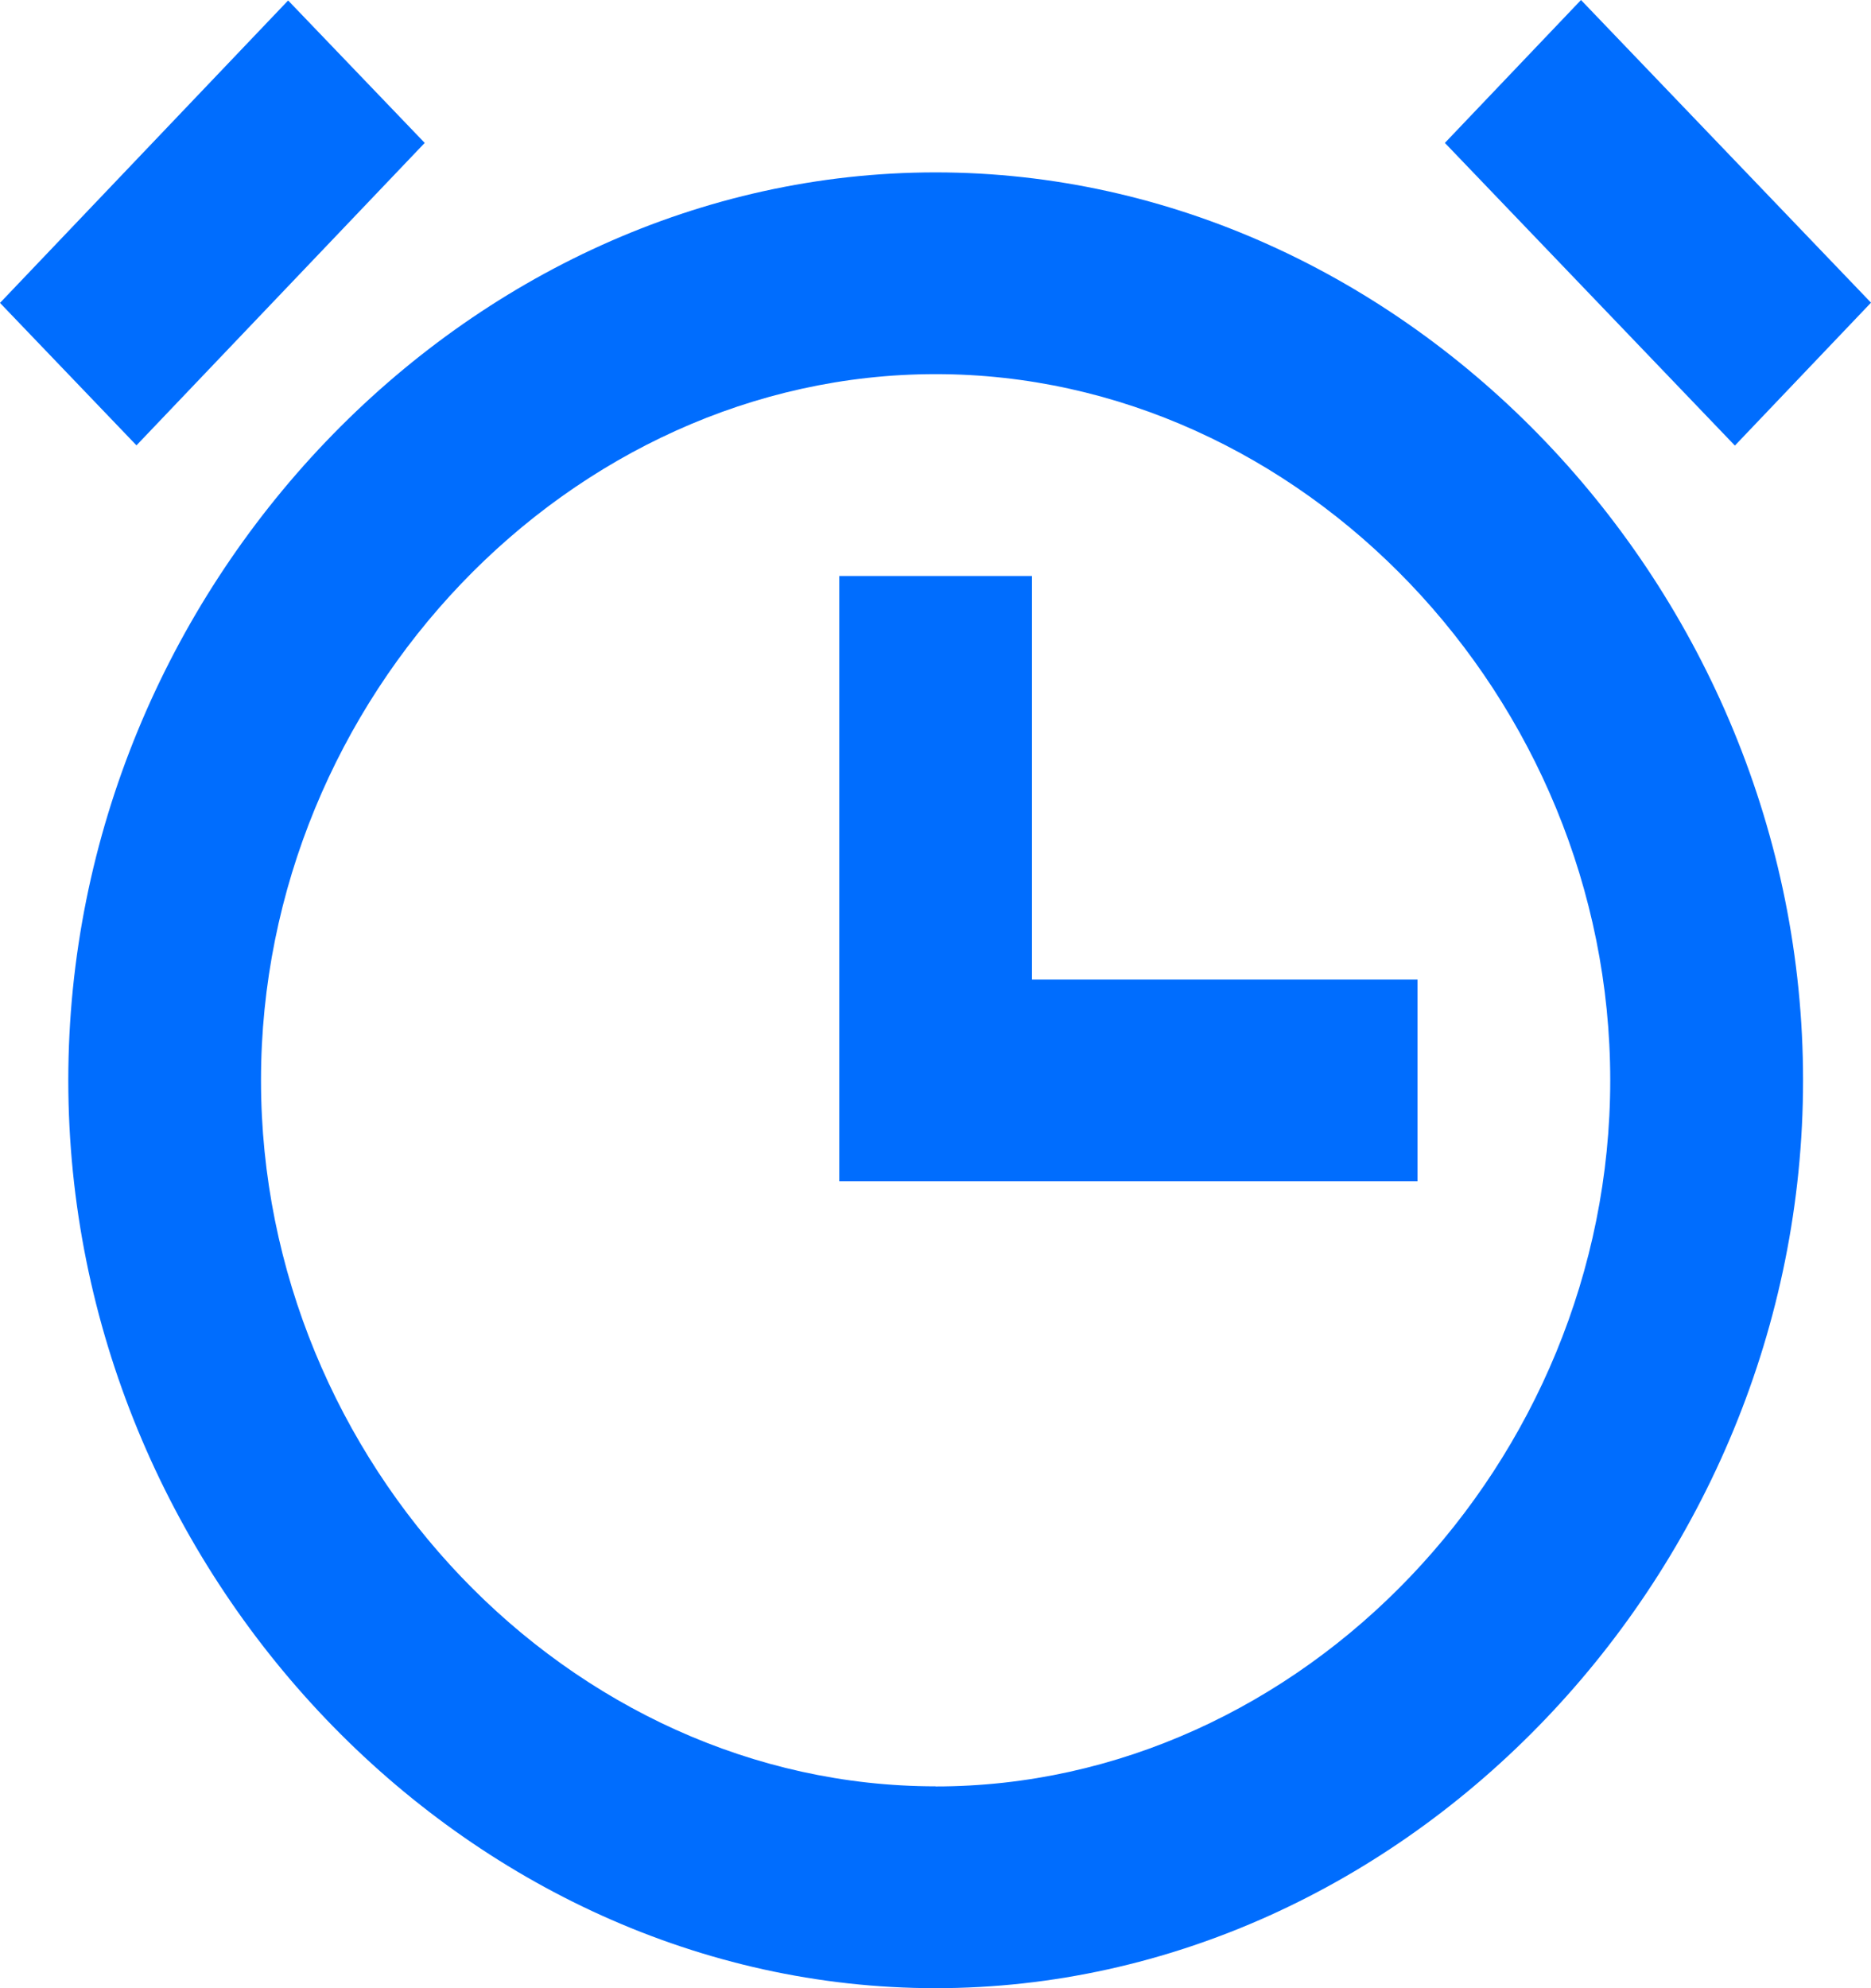
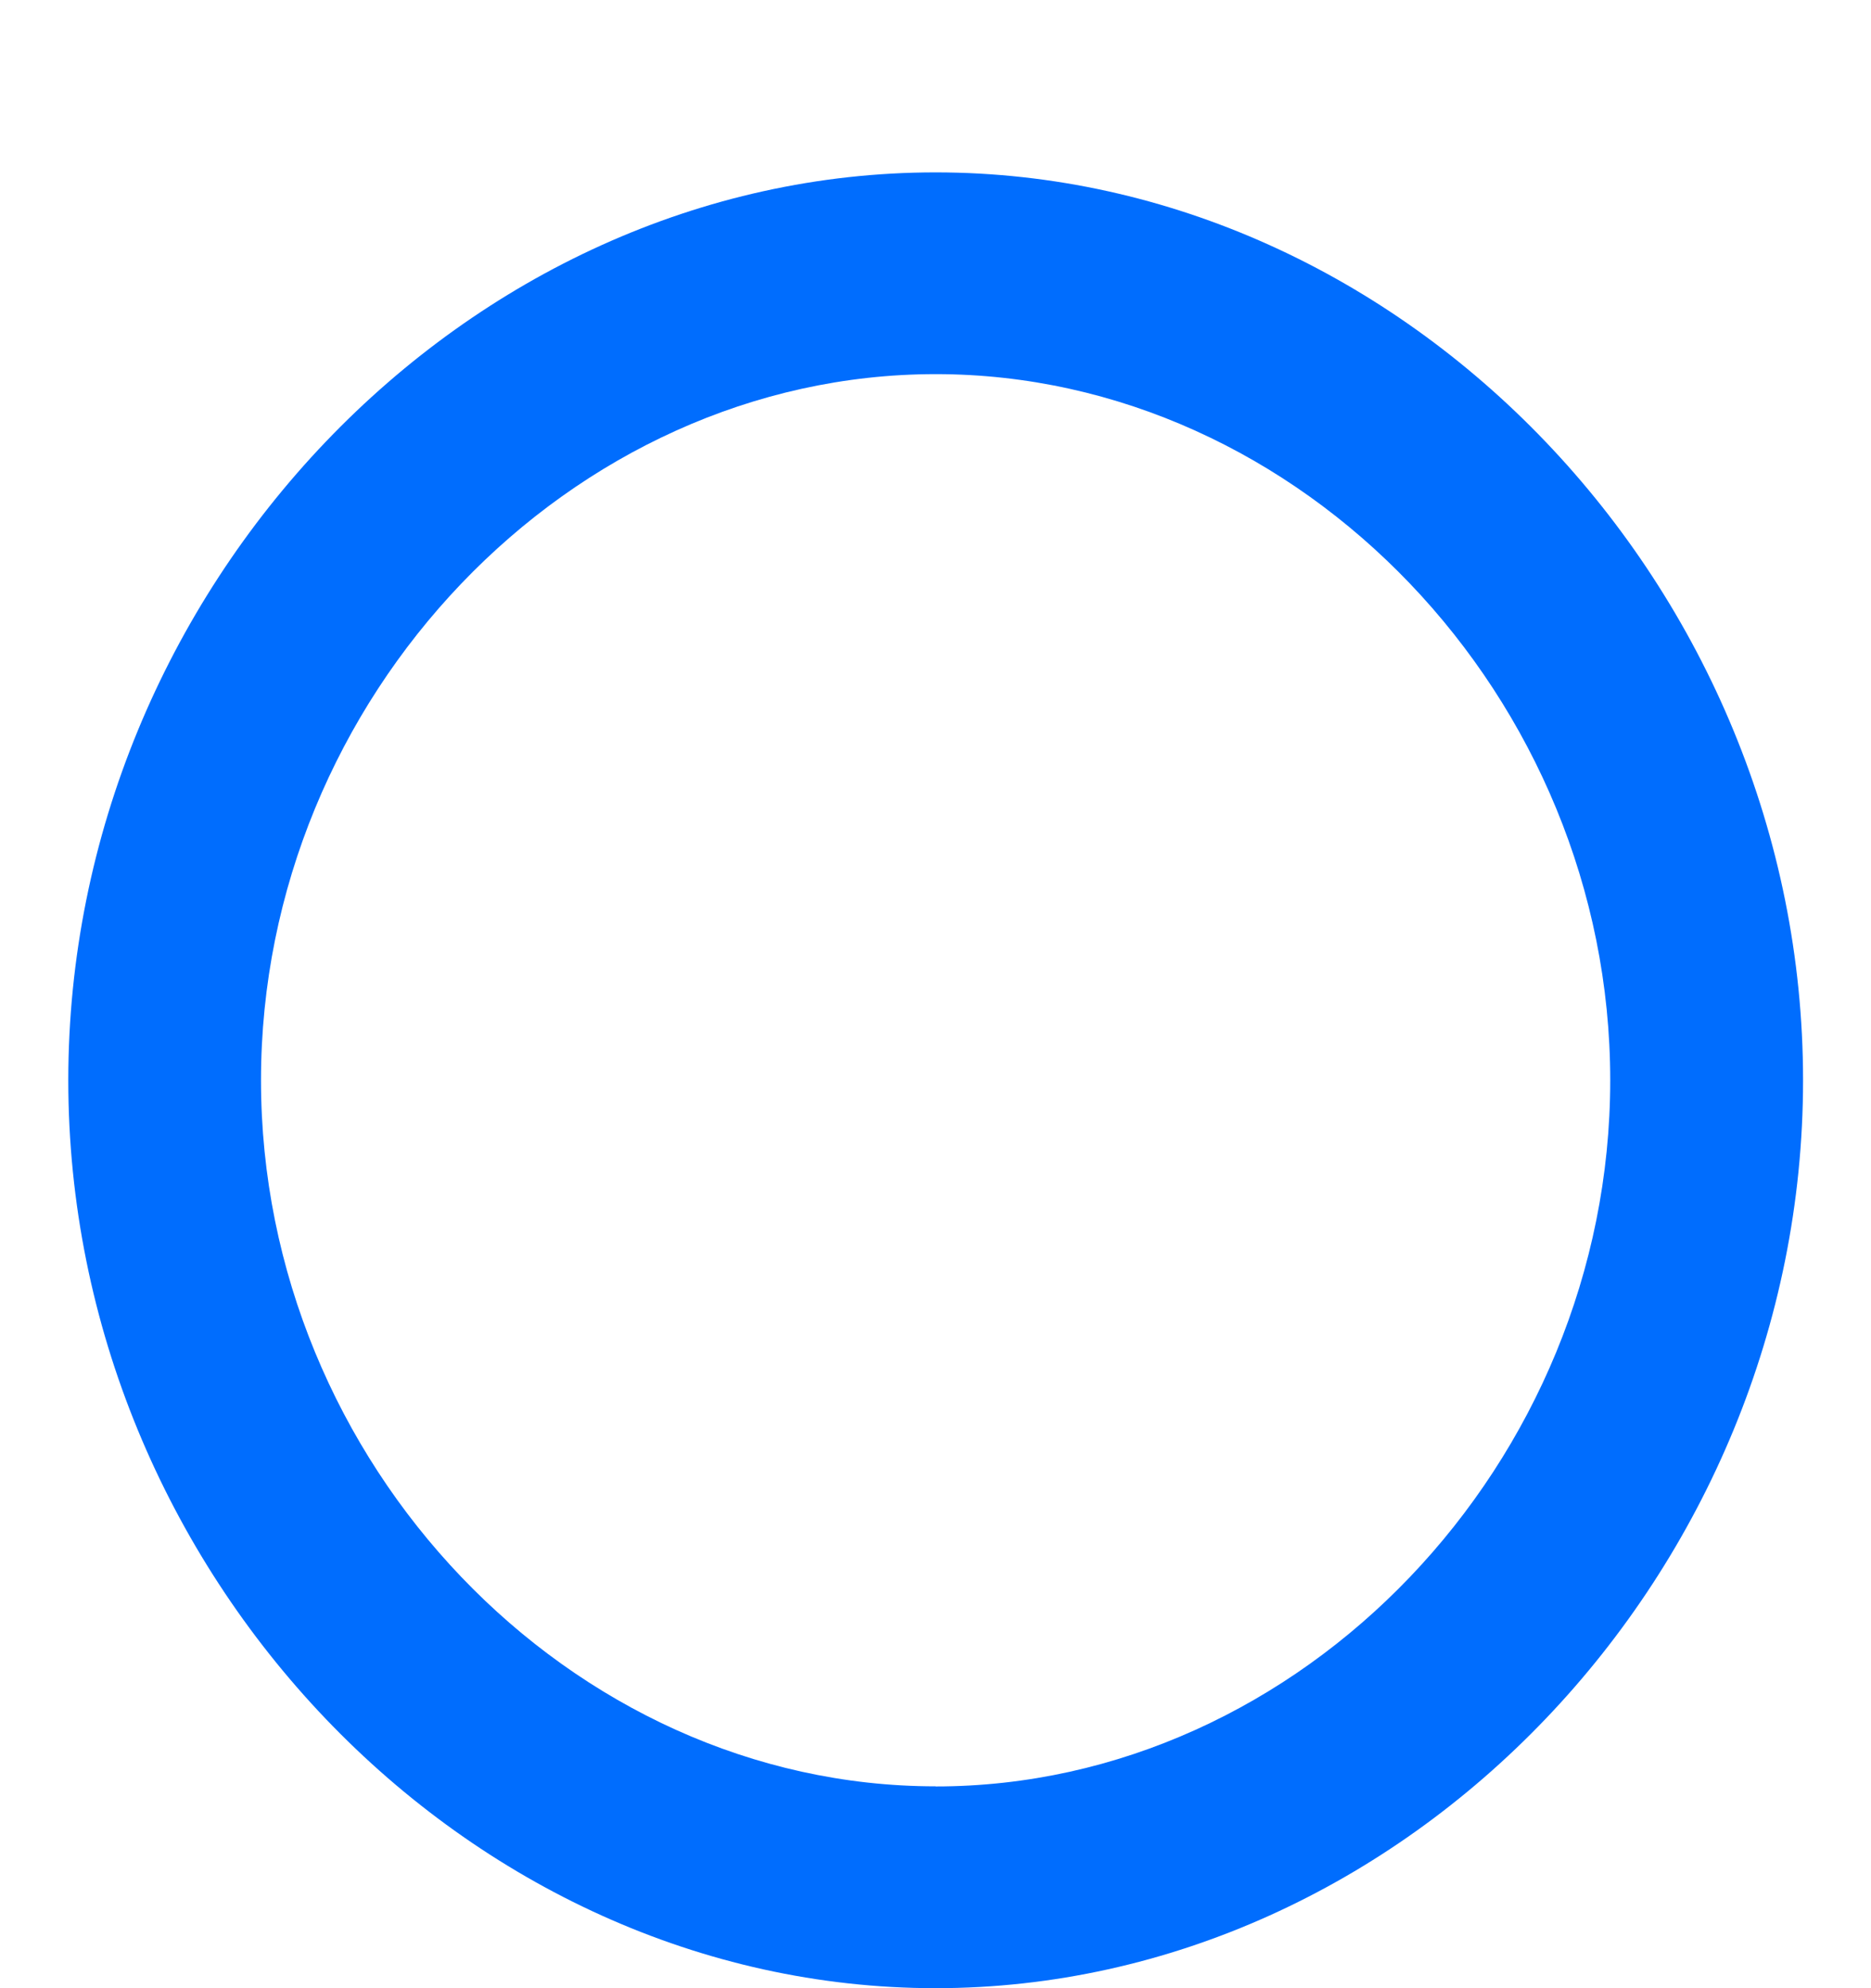
<svg xmlns="http://www.w3.org/2000/svg" width="16" height="17" fill="none">
  <path d="M8.001 1.474C3.981 1.474.584 5.03.584 9.237S3.98 17 8.001 17s7.418-3.555 7.418-7.763S12.021 1.474 8 1.474zm0 13.8c-3.127 0-5.769-2.764-5.769-6.037 0-3.272 2.642-6.038 5.77-6.038 3.126 0 5.768 2.766 5.768 6.038 0 3.273-2.642 6.038-5.769 6.038z" fill="#006DFE" />
-   <path d="M8.825 8.375v-3.45H7.177V10.1h4.945V8.375H8.825zm3.531-7.153L13.52 0 16 2.588 14.836 3.81l-2.48-2.588zm-8.724 0L1.167 3.808 0 2.59 2.464.004l1.168 1.218z" fill="#006DFE" />
</svg>